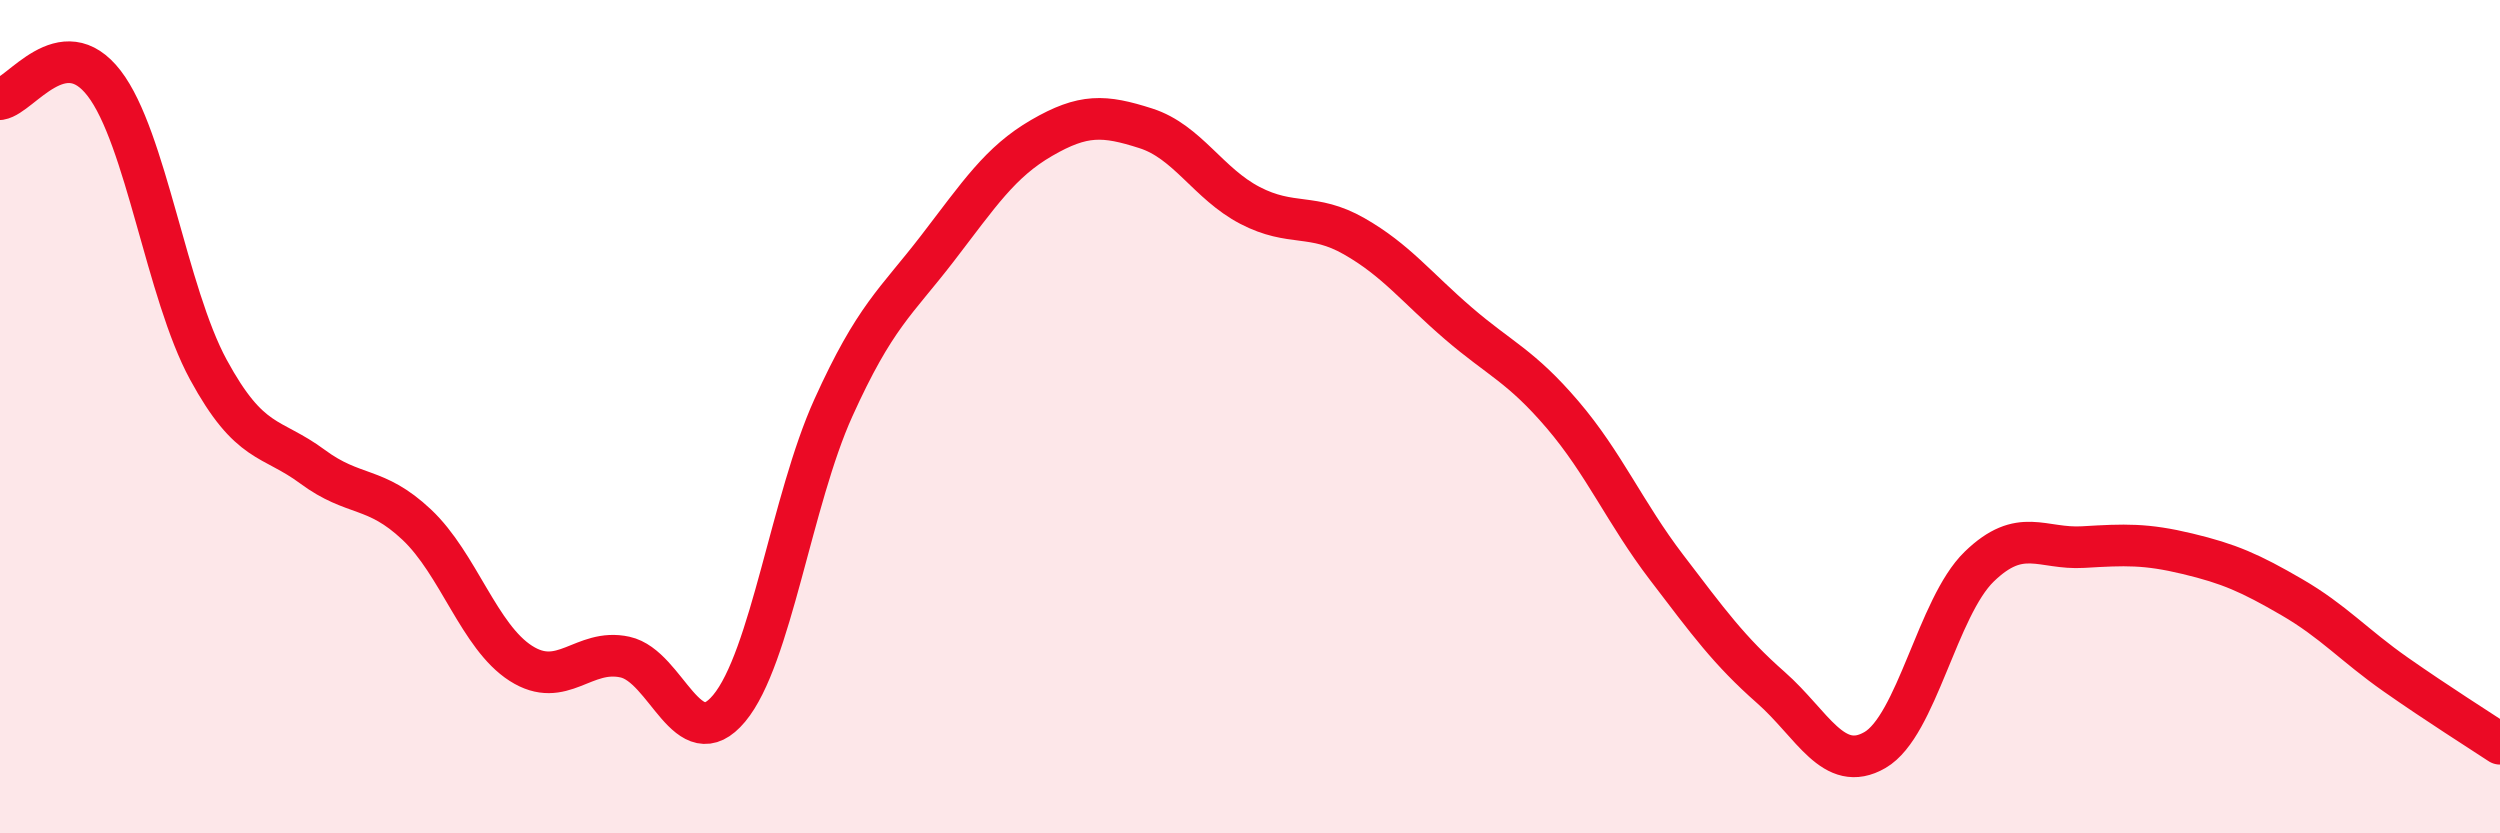
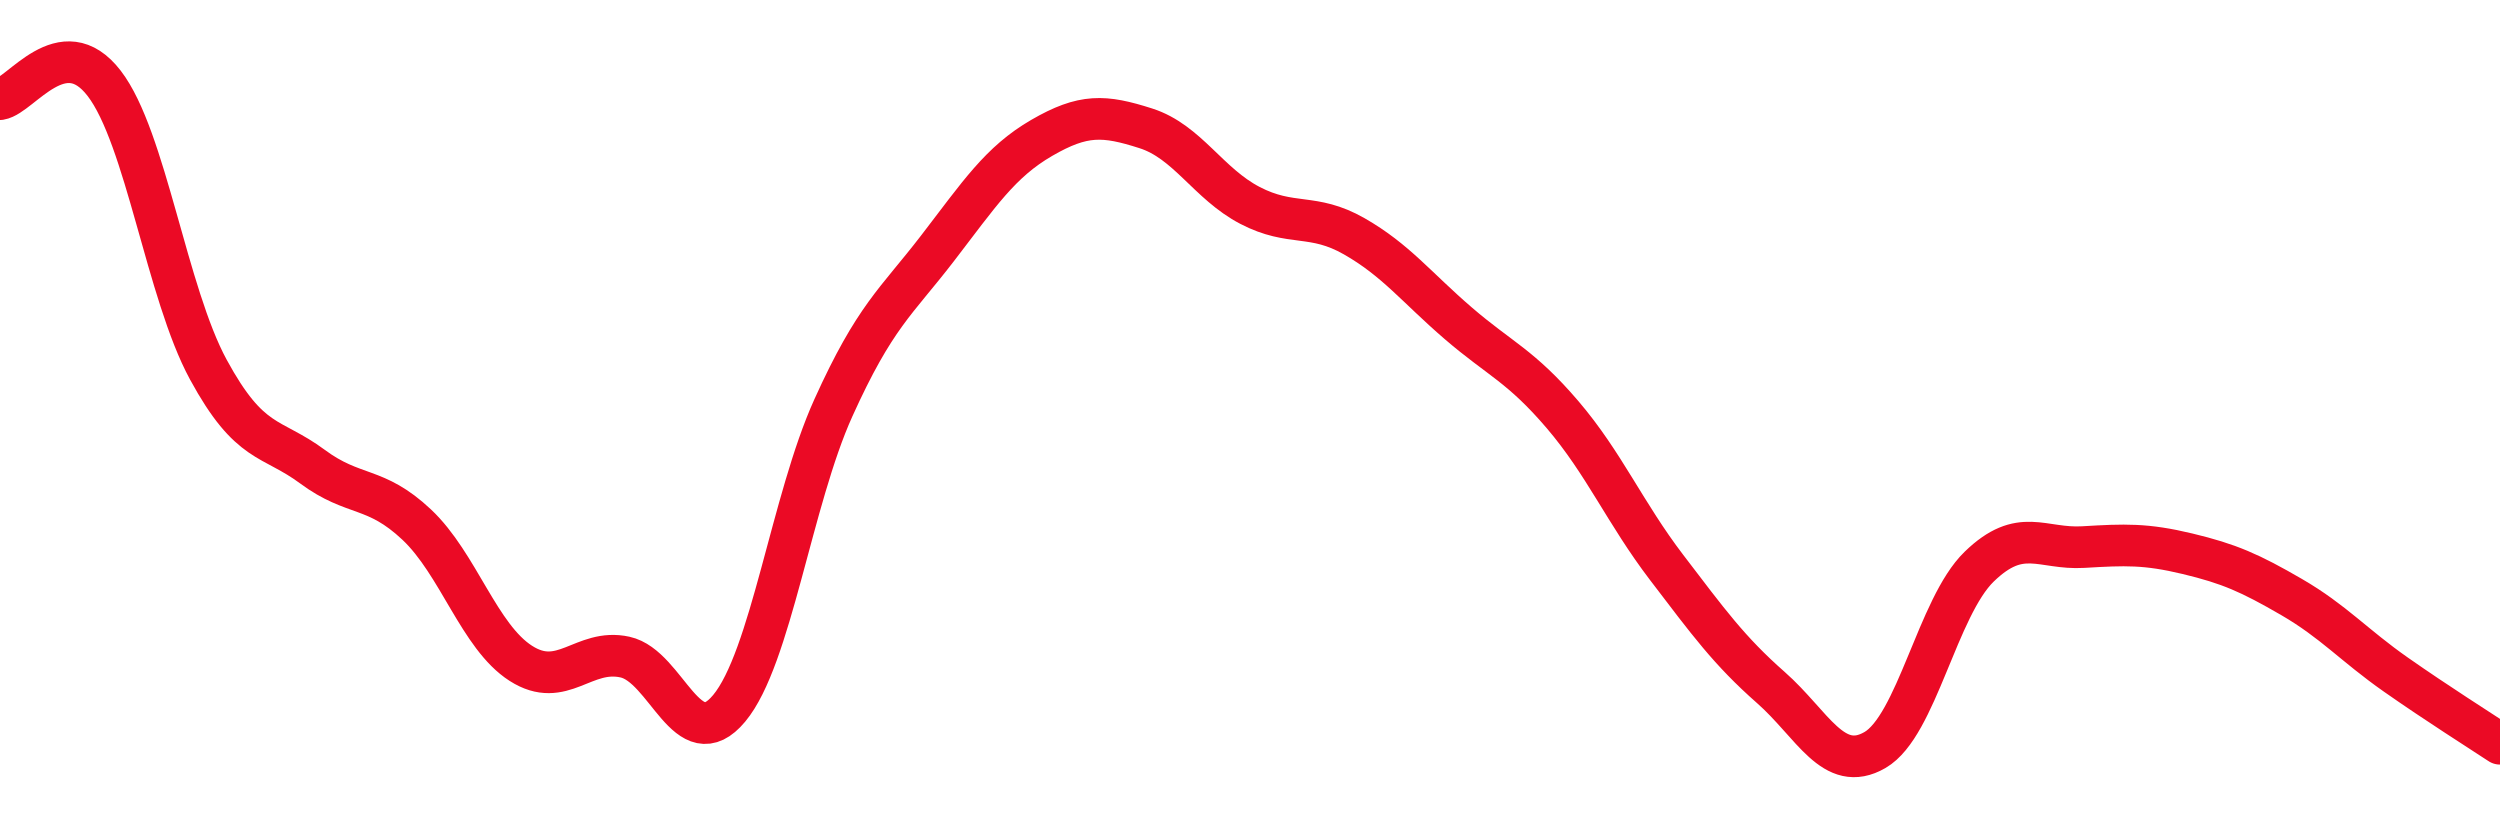
<svg xmlns="http://www.w3.org/2000/svg" width="60" height="20" viewBox="0 0 60 20">
-   <path d="M 0,2.38 C 0.5,2.3 1.5,0.7 2.5,2 C 3.5,3.3 4,7.03 5,8.87 C 6,10.71 6.5,10.46 7.5,11.2 C 8.5,11.94 9,11.65 10,12.59 C 11,13.53 11.5,15.28 12.5,15.92 C 13.5,16.56 14,15.55 15,15.77 C 16,15.99 16.5,18.2 17.5,17 C 18.5,15.8 19,12 20,9.79 C 21,7.58 21.5,7.26 22.5,5.96 C 23.5,4.66 24,3.89 25,3.31 C 26,2.73 26.5,2.76 27.5,3.08 C 28.5,3.4 29,4.41 30,4.93 C 31,5.45 31.5,5.1 32.5,5.67 C 33.5,6.24 34,6.9 35,7.76 C 36,8.62 36.5,8.78 37.5,9.95 C 38.5,11.12 39,12.31 40,13.62 C 41,14.93 41.5,15.62 42.5,16.5 C 43.5,17.38 44,18.58 45,18 C 46,17.42 46.5,14.57 47.5,13.6 C 48.5,12.63 49,13.19 50,13.13 C 51,13.07 51.5,13.05 52.5,13.29 C 53.5,13.53 54,13.75 55,14.33 C 56,14.91 56.5,15.49 57.5,16.19 C 58.5,16.89 59.5,17.52 60,17.85L60 20L0 20Z" fill="#EB0A25" opacity="0.1" stroke-linecap="round" stroke-linejoin="round" />
  <path d="M 0,2.38 C 0.5,2.3 1.5,0.7 2.5,2 C 3.5,3.3 4,7.03 5,8.87 C 6,10.71 6.5,10.46 7.5,11.2 C 8.5,11.94 9,11.65 10,12.59 C 11,13.53 11.5,15.28 12.5,15.92 C 13.5,16.56 14,15.55 15,15.77 C 16,15.99 16.5,18.2 17.5,17 C 18.5,15.8 19,12 20,9.79 C 21,7.58 21.5,7.26 22.5,5.96 C 23.5,4.66 24,3.89 25,3.31 C 26,2.73 26.5,2.76 27.5,3.08 C 28.5,3.4 29,4.41 30,4.93 C 31,5.45 31.5,5.1 32.5,5.67 C 33.5,6.24 34,6.9 35,7.76 C 36,8.62 36.5,8.78 37.5,9.95 C 38.5,11.12 39,12.31 40,13.62 C 41,14.93 41.5,15.62 42.5,16.5 C 43.5,17.38 44,18.58 45,18 C 46,17.42 46.5,14.57 47.5,13.6 C 48.5,12.63 49,13.19 50,13.13 C 51,13.07 51.5,13.05 52.5,13.29 C 53.5,13.53 54,13.75 55,14.33 C 56,14.91 56.5,15.49 57.5,16.19 C 58.5,16.89 59.5,17.52 60,17.85" stroke="#EB0A25" stroke-width="1" fill="none" stroke-linecap="round" stroke-linejoin="round" />
</svg>